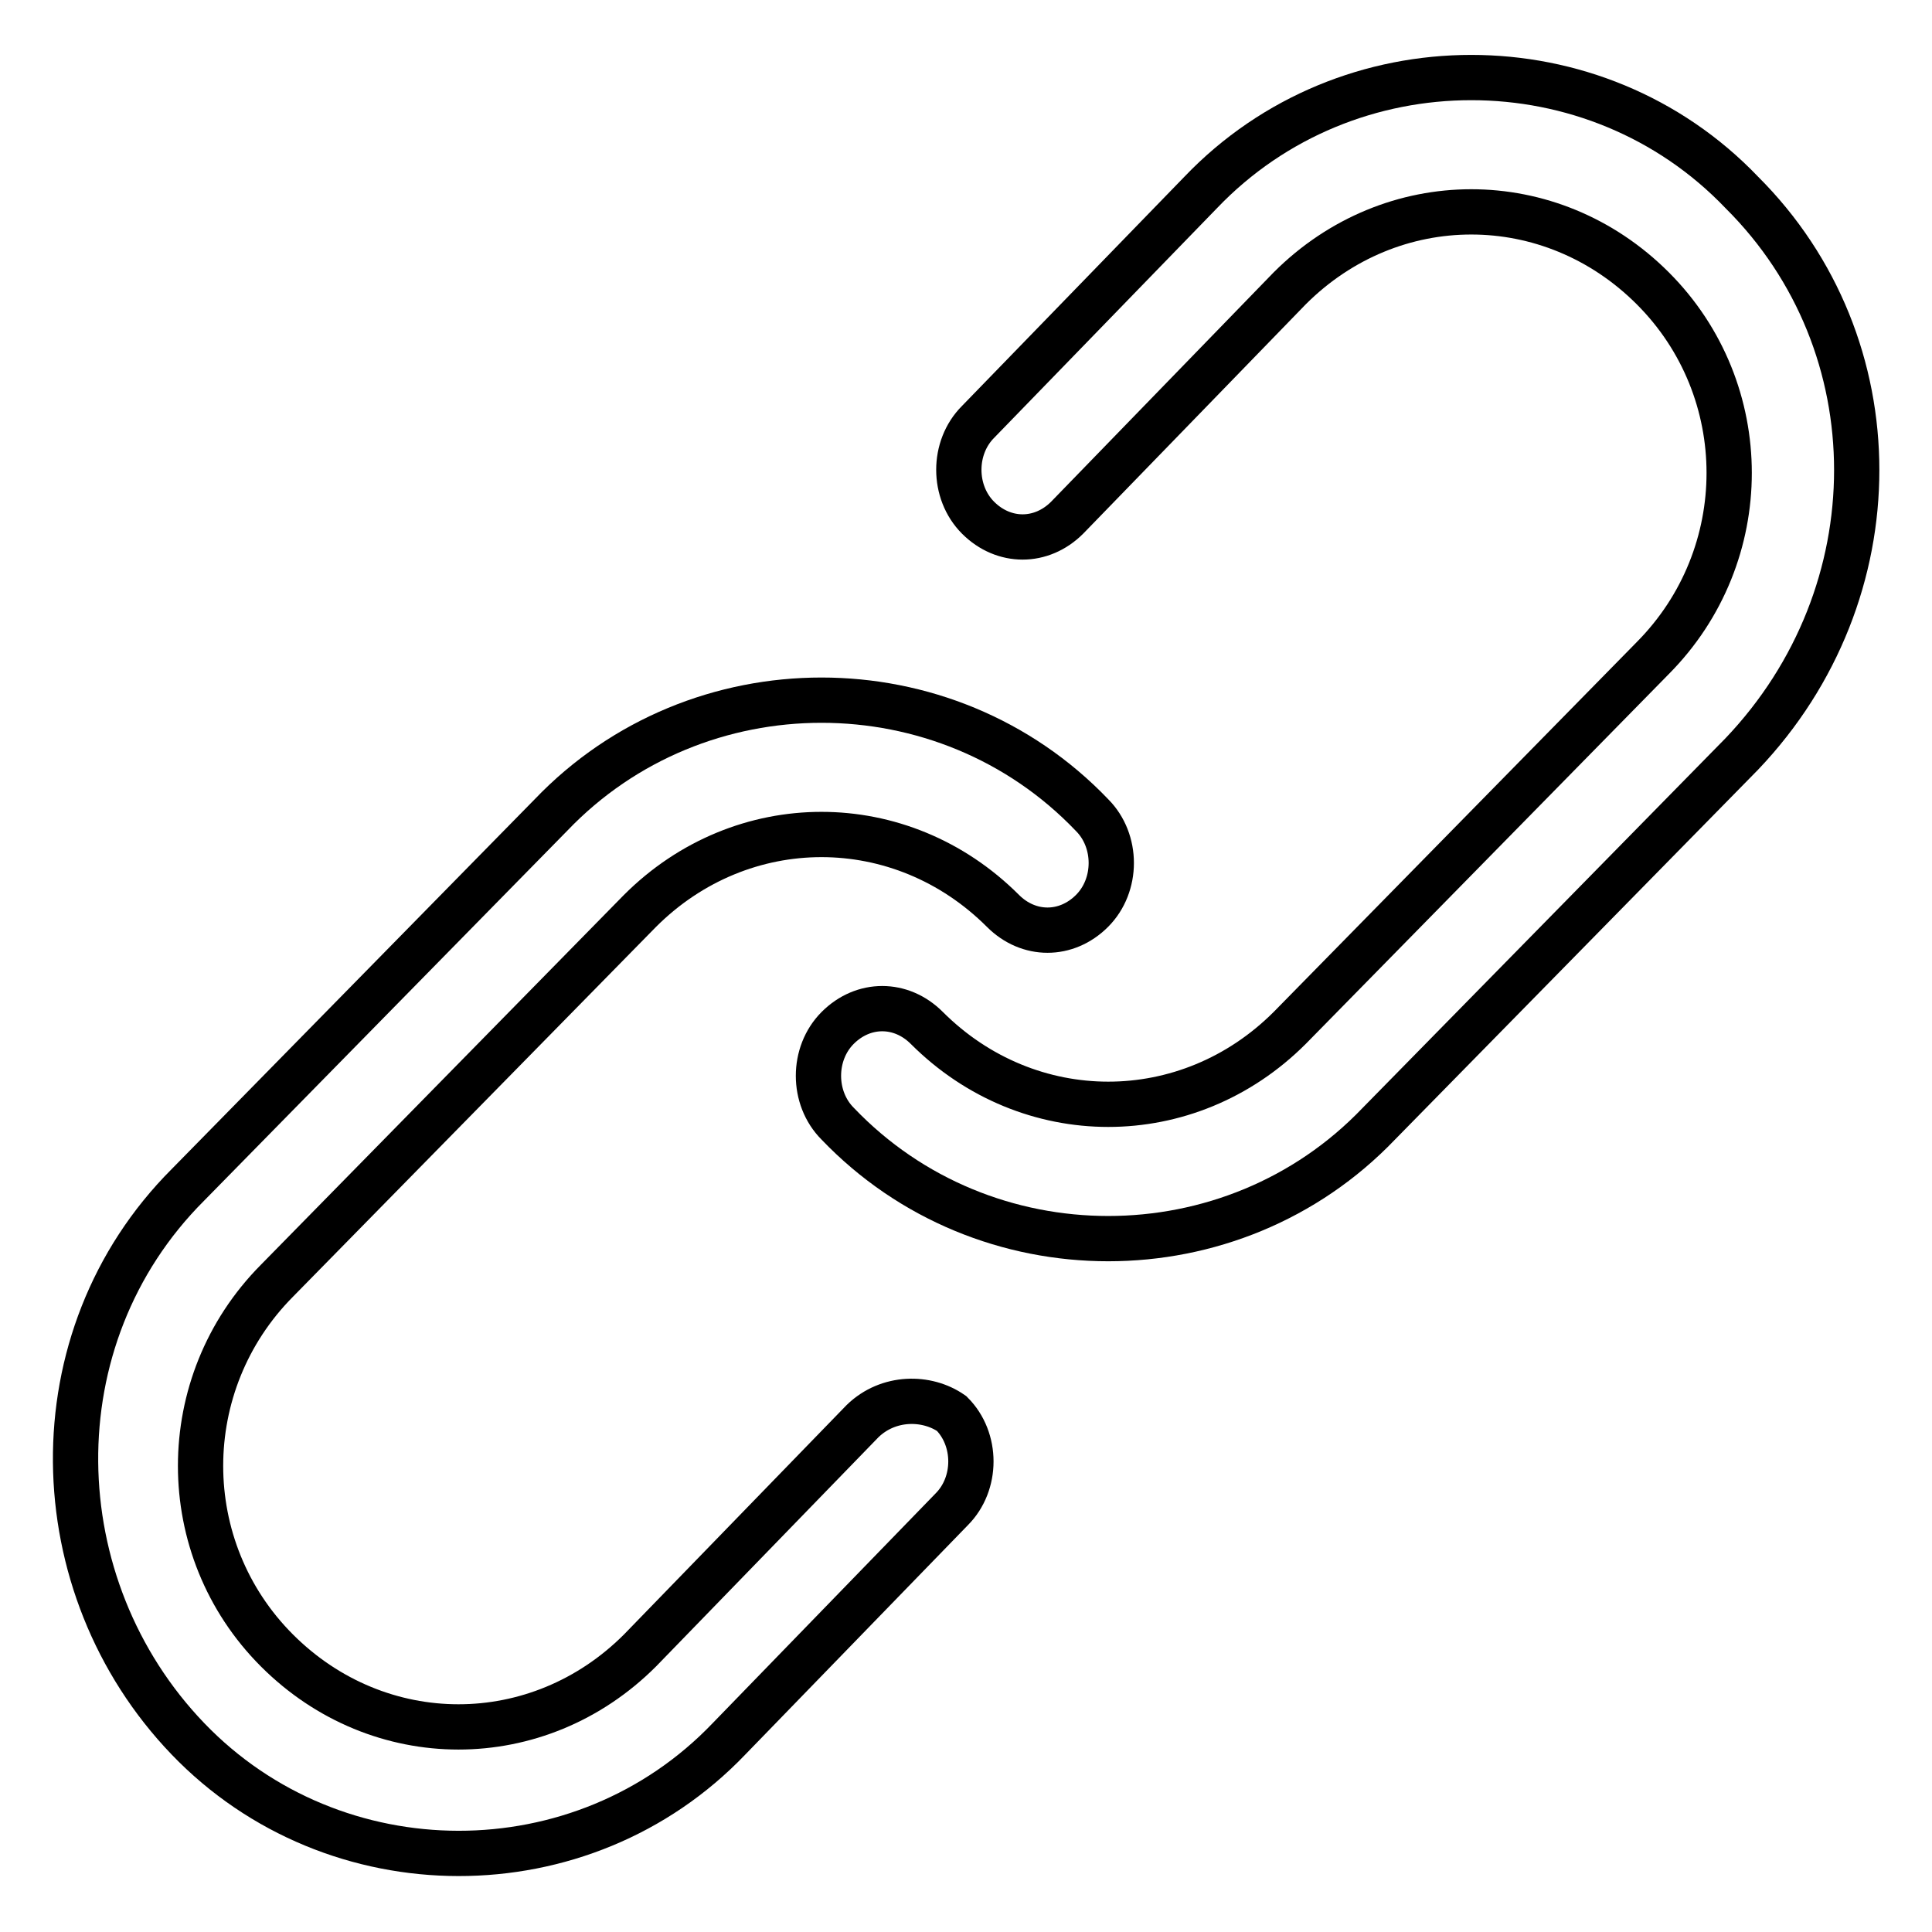
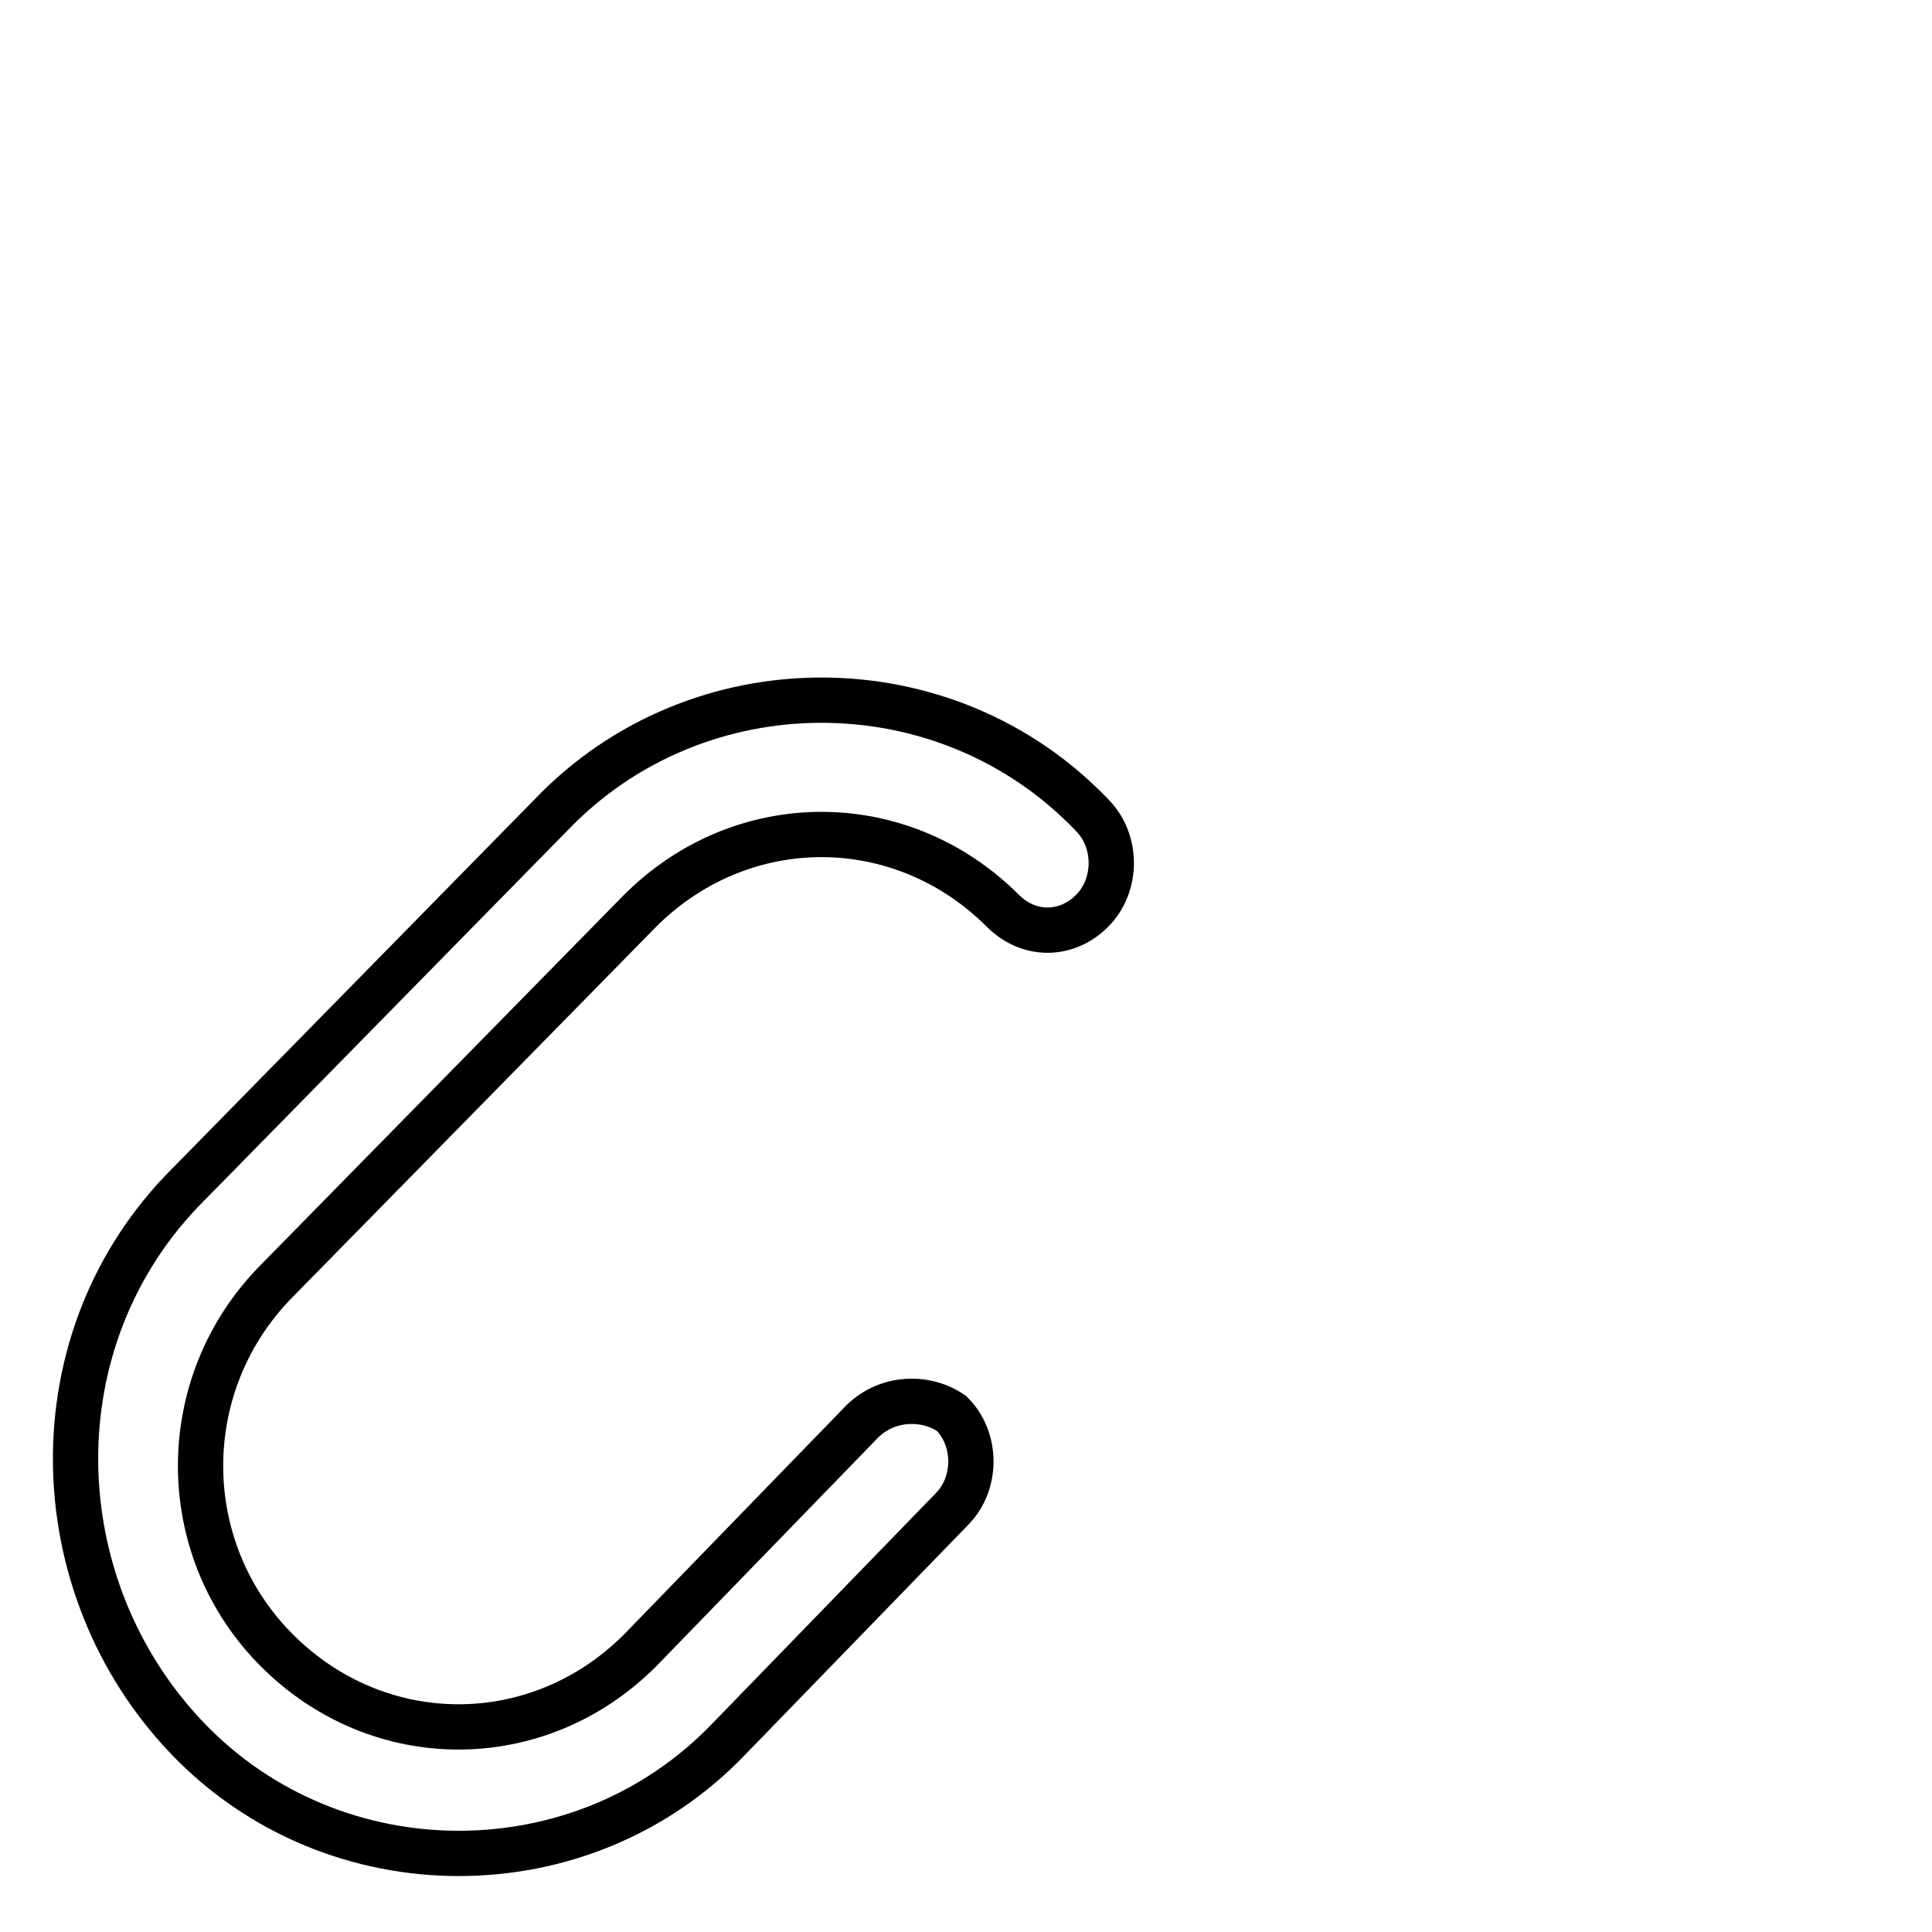
<svg xmlns="http://www.w3.org/2000/svg" version="1.1" x="0px" y="0px" viewBox="0 0 256 256" enable-background="new 0 0 256 256" xml:space="preserve">
  <g>
-     <path stroke-width="6" fill-opacity="0" stroke="#000000" d="M230.8,25.5c-19.4-20.3-52.3-20.3-71.7,0l-29.5,30.4c-3.4,3.4-3.4,9.3,0,12.7c3.4,3.4,8.4,3.4,11.8,0 l29.5-30.4c13.5-13.5,34.6-13.5,48.1,0c13.5,13.5,13.5,35.4,0,49l-48.1,49c-13.5,13.5-34.6,13.5-48.1,0c-3.4-3.4-8.4-3.4-11.8,0 c-3.4,3.4-3.4,9.3,0,12.7c19.4,20.3,52.3,20.3,71.7,0l48.1-49C251.1,78.6,251.1,45.7,230.8,25.5z" />
    <path stroke-width="6" fill-opacity="0" stroke="#000000" d="M114.3,188.3l-29.5,30.4c-13.5,13.5-34.6,13.5-48.1,0c-13.5-13.5-13.5-35.4,0-49l48.1-49 c13.5-13.5,34.6-13.5,48.1,0c3.4,3.4,8.4,3.4,11.8,0c3.4-3.4,3.4-9.3,0-12.7c-19.4-20.3-52.3-20.3-71.7,0l-48.1,49 c-20.3,20.3-19.4,53.2,0,73.4s52.3,20.3,71.7,0l29.5-30.4c3.4-3.4,3.4-9.3,0-12.7C122.8,185,117.7,185,114.3,188.3z" />
  </g>
</svg>